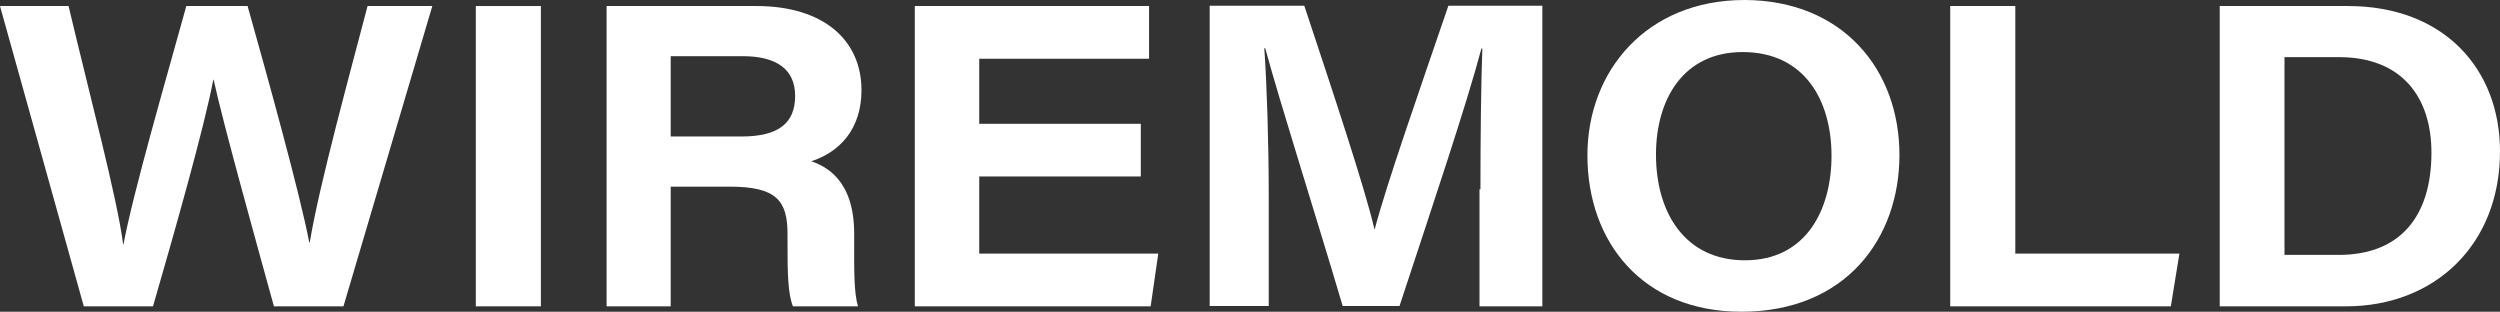
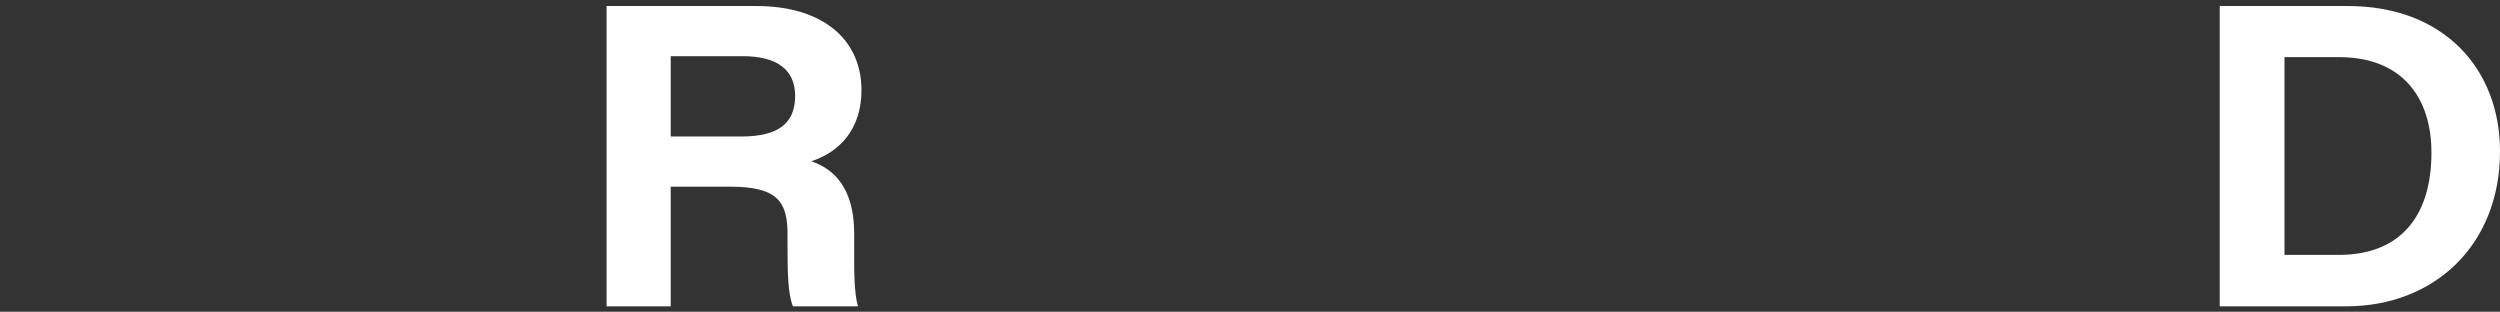
<svg xmlns="http://www.w3.org/2000/svg" width="802" height="100" viewBox="0 0 802 100">
  <rect x="0" y="0" width="802" height="100" fill="#333333" stroke="none" />
  <g fill="#FFF">
-     <path d="M26.883,98.269 L0,1.935 L21.995,1.935 C28.817,30.754 37.676,63.849 39.509,78.411 L39.611,78.411 C42.768,61.507 53.46,24.745 59.773,1.935 L79.426,1.935 C85.23,22.505 96.533,63.238 99.181,77.699 L99.384,77.699 C102.337,59.572 112.724,21.792 117.917,1.935 L138.69,1.935 L110.178,98.269 L87.878,98.269 C81.972,76.884 71.585,39.613 68.53,25.56 L68.429,25.56 C65.374,41.548 55.598,75.764 49.081,98.269 L26.883,98.269 Z" />
-     <polygon points="173.515 1.935 173.515 98.269 152.641 98.269 152.641 1.935" />
    <path d="M215.163,59.878 L215.163,98.269 L194.594,98.269 L194.594,1.935 L242.657,1.935 C264.143,1.935 276.362,12.831 276.362,28.921 C276.362,41.446 269.336,48.778 260.273,51.731 C264.957,53.36 274.02,57.739 274.02,74.949 L274.02,79.633 C274.02,86.253 273.918,93.89 275.242,98.269 L254.367,98.269 C252.738,94.094 252.636,87.678 252.636,77.699 L252.636,75.051 C252.636,64.358 249.072,59.878 234.103,59.878 L215.163,59.878 L215.163,59.878 Z M215.163,43.788 L237.871,43.788 C249.887,43.788 255.08,39.409 255.08,30.754 C255.08,22.607 249.581,18.024 238.278,18.024 L215.163,18.024 L215.163,43.788 Z" />
-     <polygon points="365.971 56.619 314.14 56.619 314.14 81.365 371.572 81.365 369.128 98.269 293.469 98.269 293.469 1.935 368.619 1.935 368.619 18.839 314.14 18.839 314.14 39.715 365.971 39.715" />
-     <path d="M474.927 60.692C474.927 43.89 475.131 26.273 475.538 15.58L475.233 15.58C470.549 33.299 459.959 64.766 448.961 98.167L430.734 98.167C422.18 69.246 410.776 33.503 405.888 15.479L405.582 15.479C406.397 26.68 407.008 46.029 407.008 62.525L407.008 98.167 388.068 98.167 388.068 1.833 418.413 1.833C427.985 30.652 437.964 60.692 440.917 73.523L441.019 73.523C444.583 59.776 455.173 29.532 464.643 1.833L494.784 1.833 494.784 98.269 474.622 98.269 474.622 60.692 474.927 60.692ZM609.341 49.695C609.341 76.477 592.132 100 558.63 100 527.063 100 509.244 77.8 509.244 49.796 509.244 22.811 528.184 0 559.649 0 591.215.102 609.341 22.403 609.341 49.695ZM531.238 49.593C531.238 68.432 540.708 83.503 559.75 83.503 579.607 83.503 587.55 67.006 587.55 50 587.55 32.077 578.792 16.701 559.038 16.701 539.996 16.701 531.238 31.874 531.238 49.593Z" />
-     <polygon points="625.633 1.935 646.508 1.935 646.508 81.365 699.153 81.365 696.404 98.269 625.633 98.269" />
    <path d="M712.187,1.935 L753.224,1.935 C783.976,1.935 802,22.098 802,48.574 C802,78.513 781.023,98.269 752.613,98.269 L712.086,98.269 L712.086,1.935 L712.187,1.935 Z M732.96,81.772 L750.271,81.772 C770.026,81.772 780.005,69.348 780.005,48.982 C780.005,31.059 770.433,18.432 750.577,18.33 L732.859,18.33 L732.859,81.772 L732.96,81.772 Z" />
  </g>
</svg>